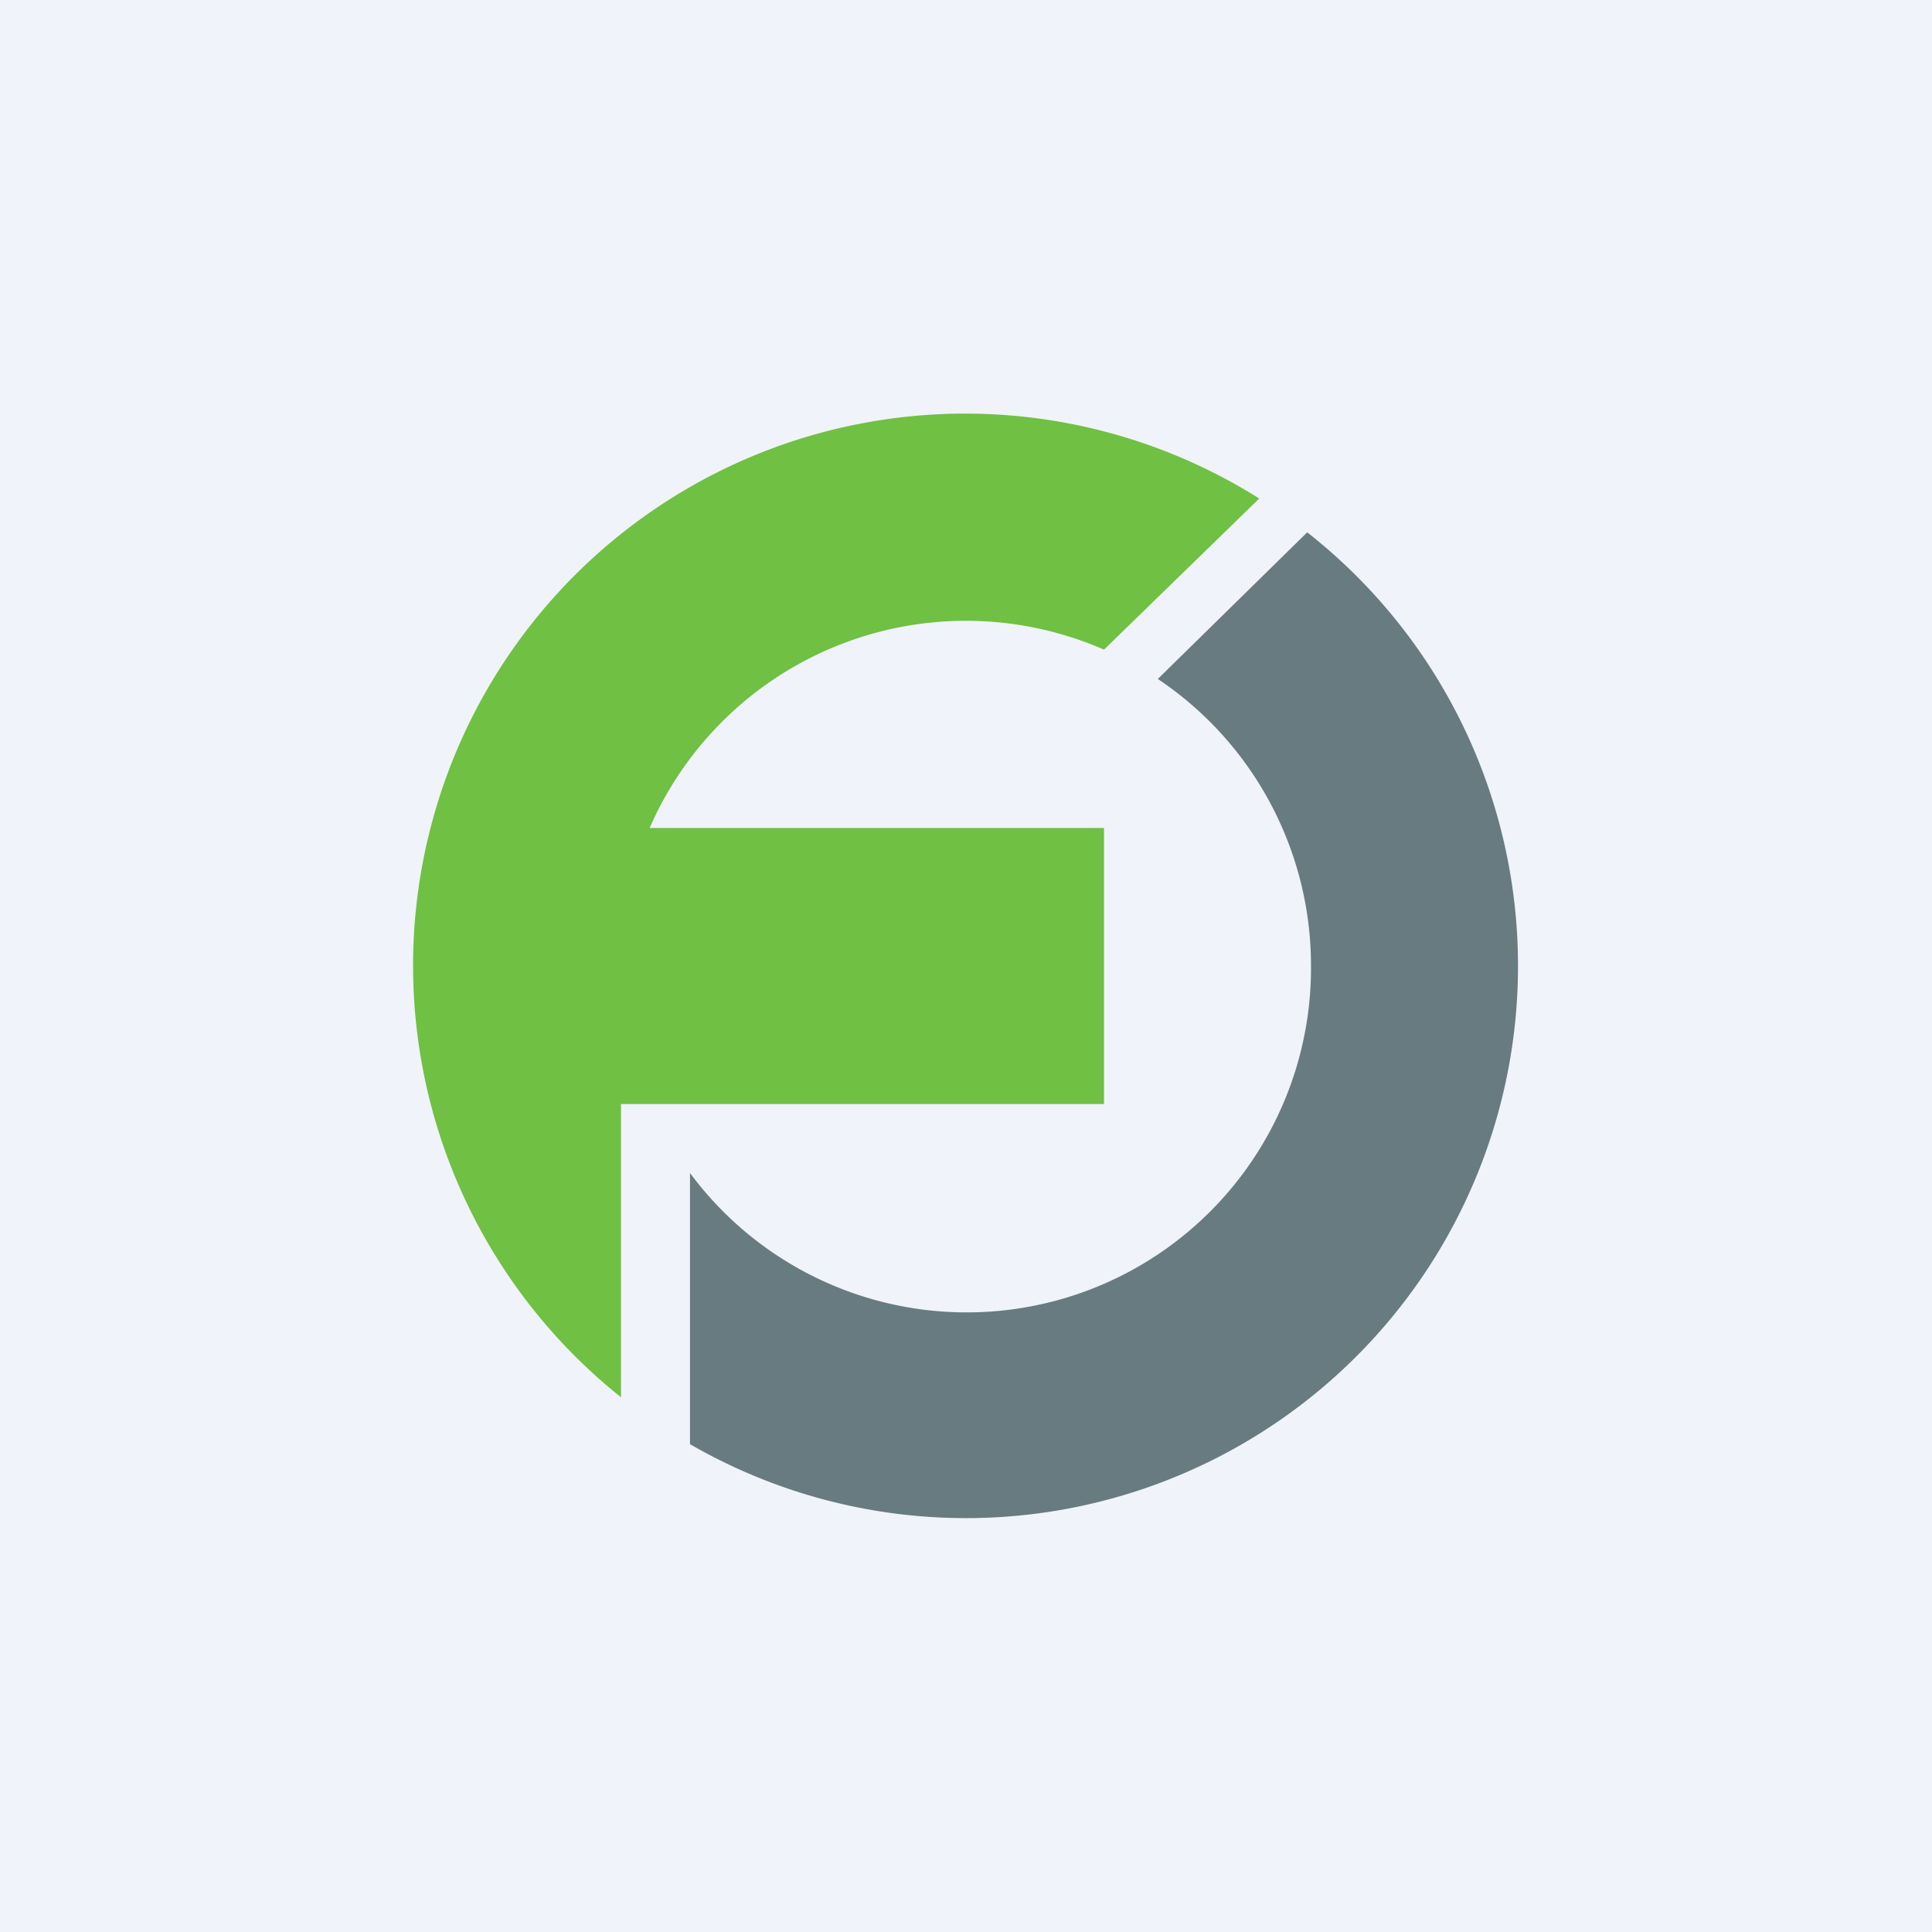
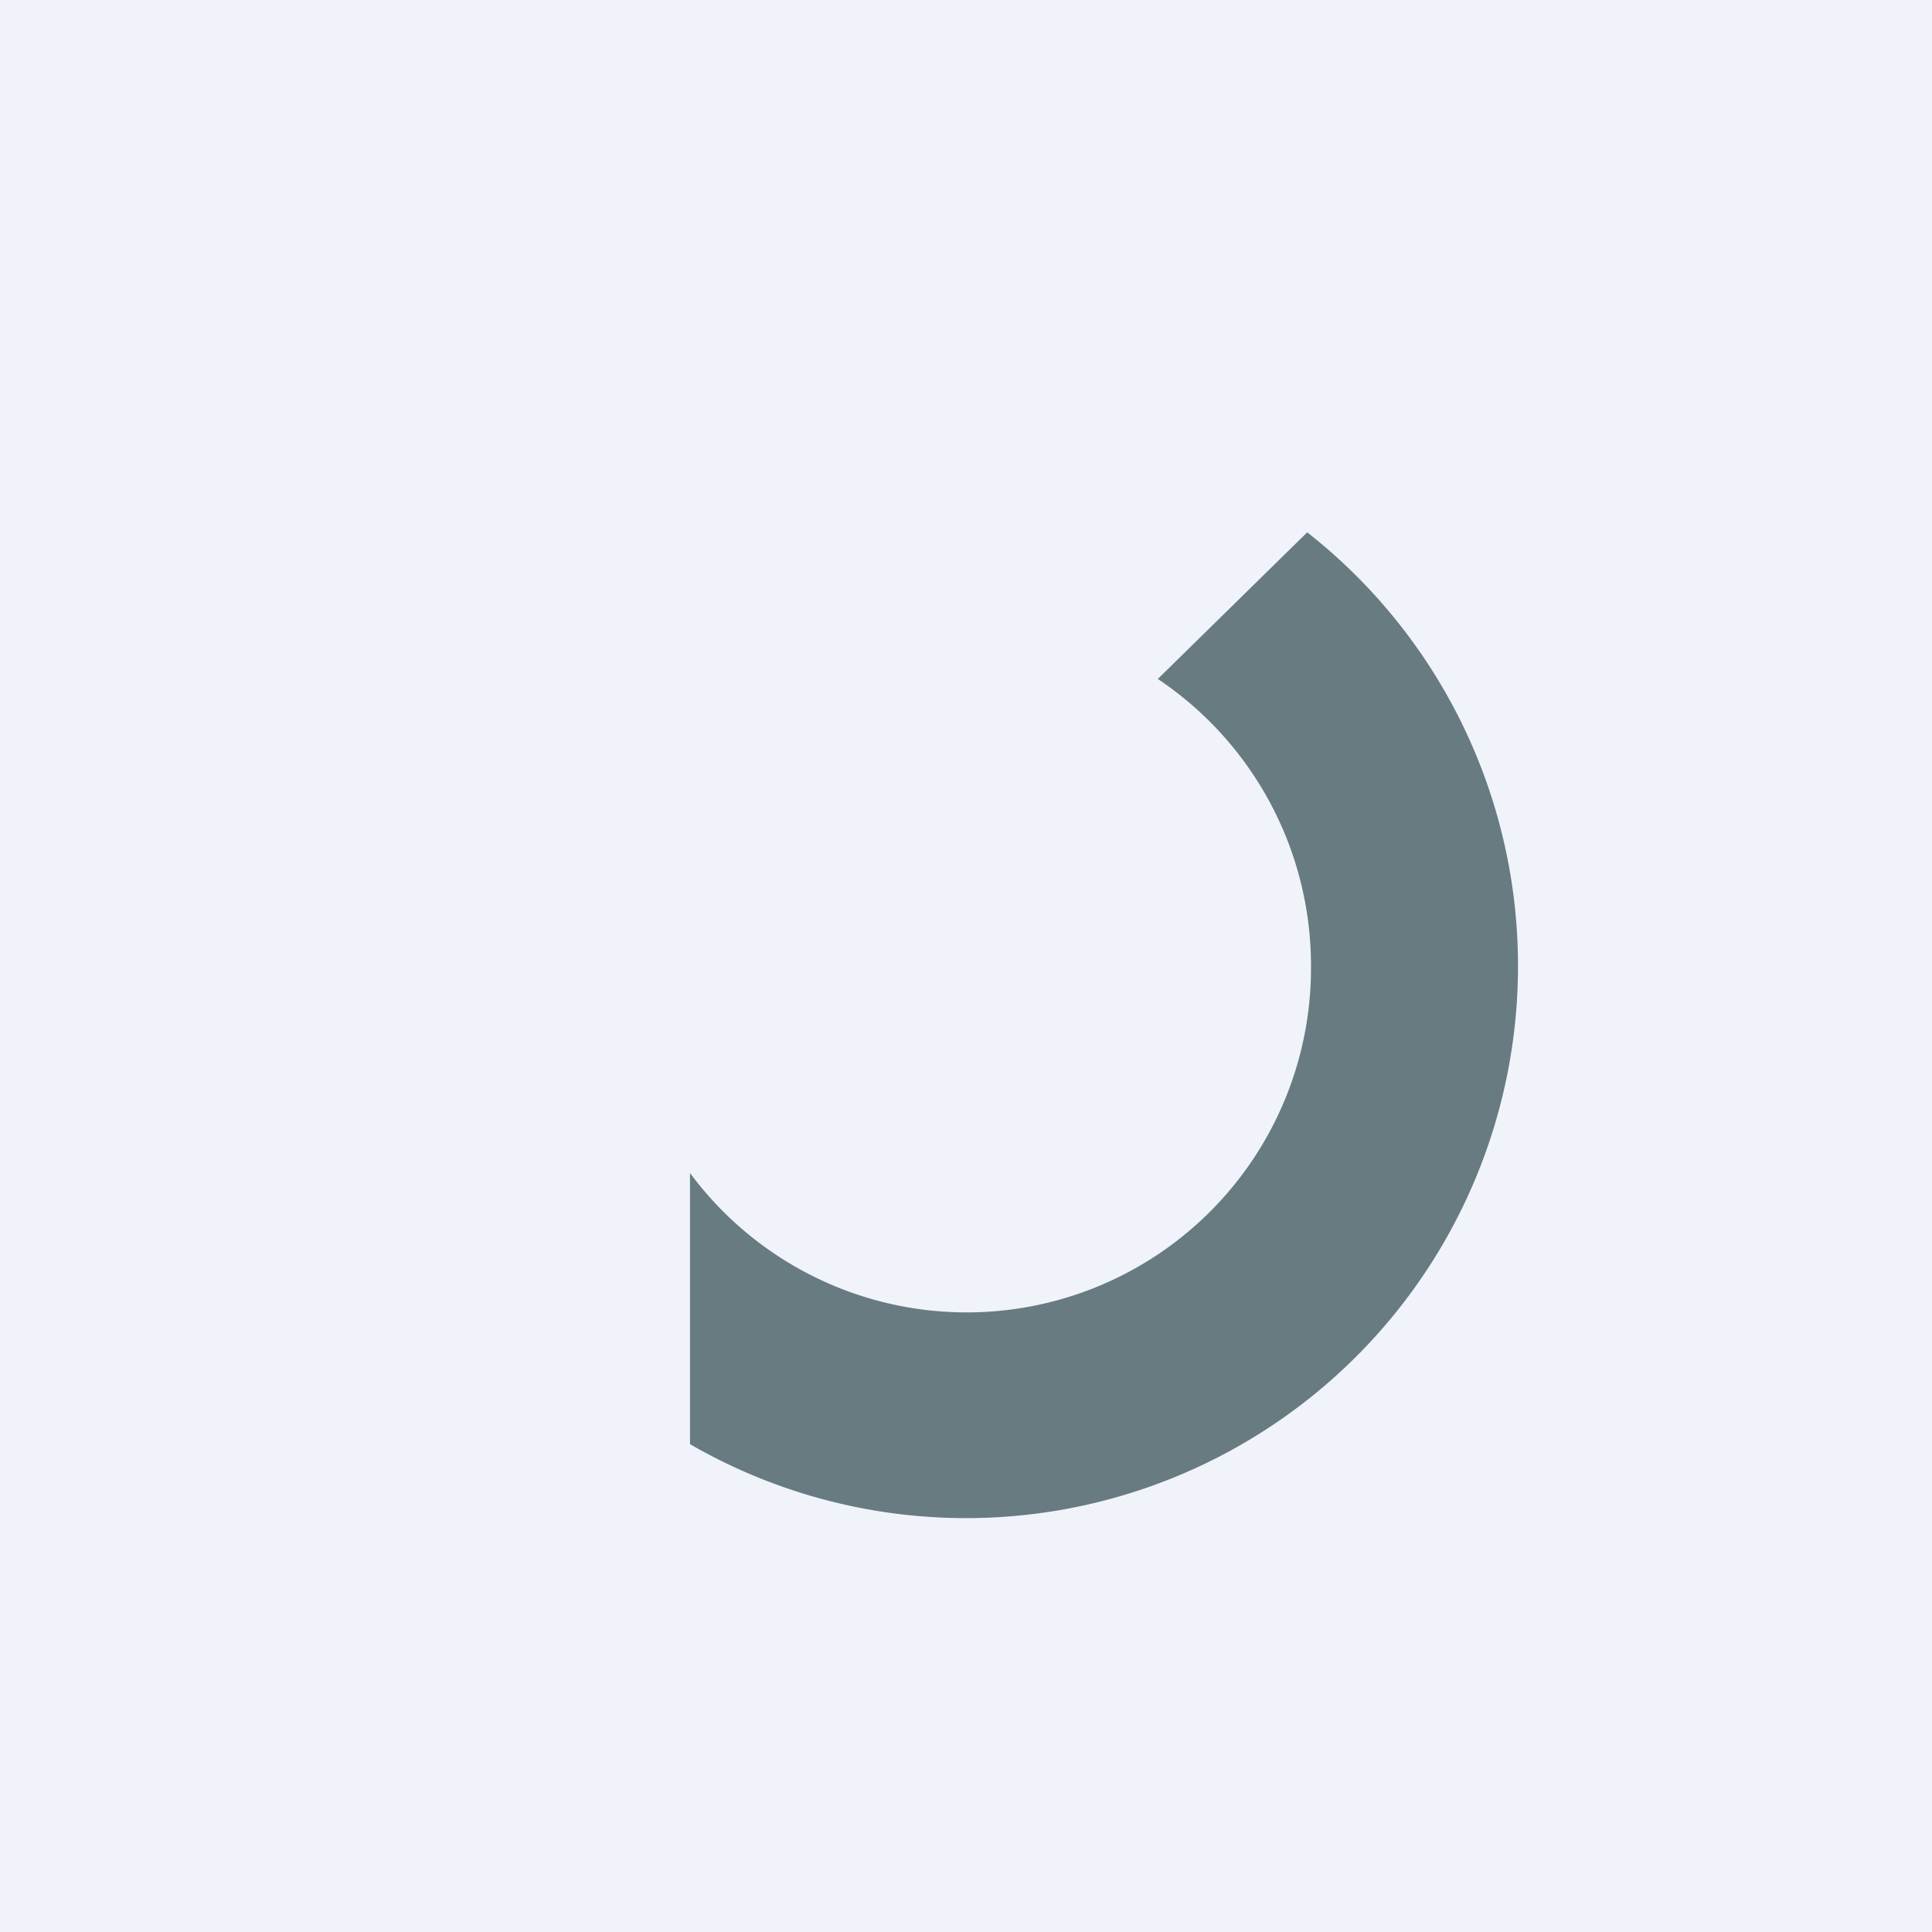
<svg xmlns="http://www.w3.org/2000/svg" width="56" height="56" viewBox="0 0 56 56">
  <path fill="#F0F3FA" d="M0 0h56v56H0z" />
-   <path d="M18 32v8.5a16 16 0 0 1 18.5-26.05L32 18.83A10 10 0 0 0 18.83 24H32v8H18Z" fill="#70C043" />
-   <path d="M44 28a16 16 0 0 1-24 13.86V34a9.98 9.98 0 0 0 18-6 10 10 0 0 0-4.44-8.32l4.33-4.25A15.97 15.97 0 0 1 44 28Z" fill="#677B80" />
+   <path d="M44 28a16 16 0 0 1-24 13.86V34a9.98 9.98 0 0 0 18-6 10 10 0 0 0-4.44-8.32l4.33-4.25A15.97 15.97 0 0 1 44 28" fill="#677B80" />
</svg>